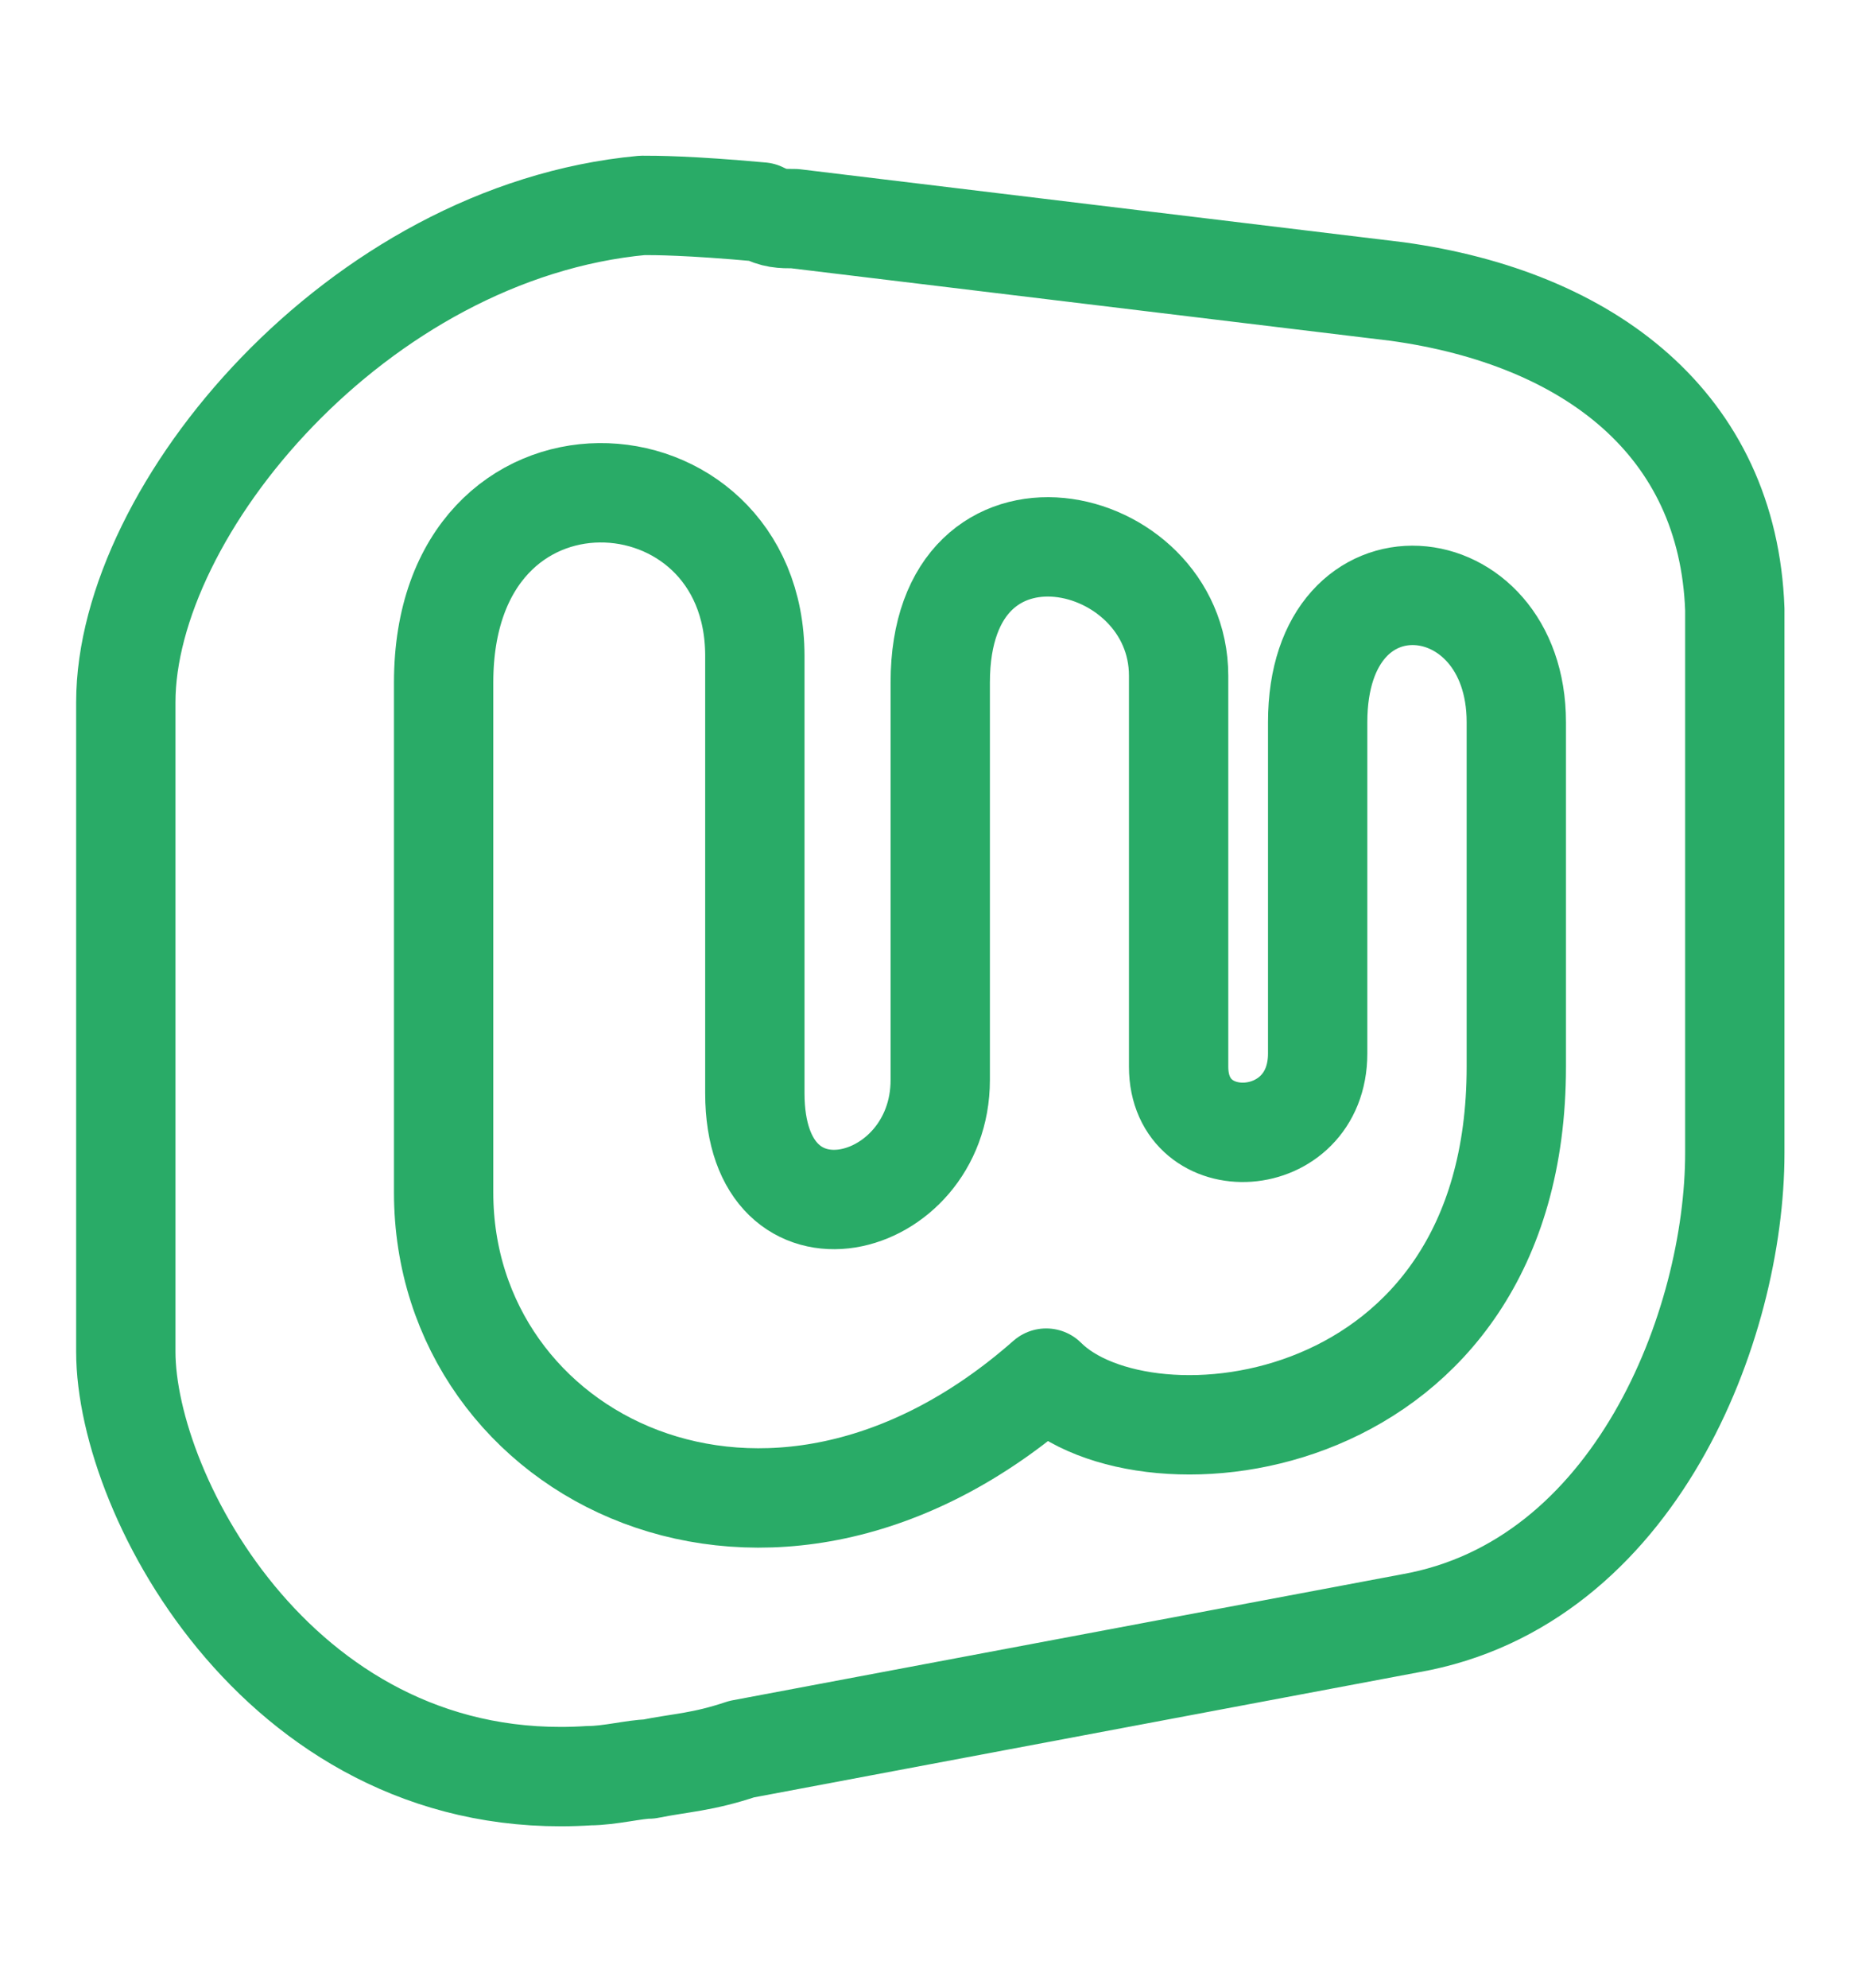
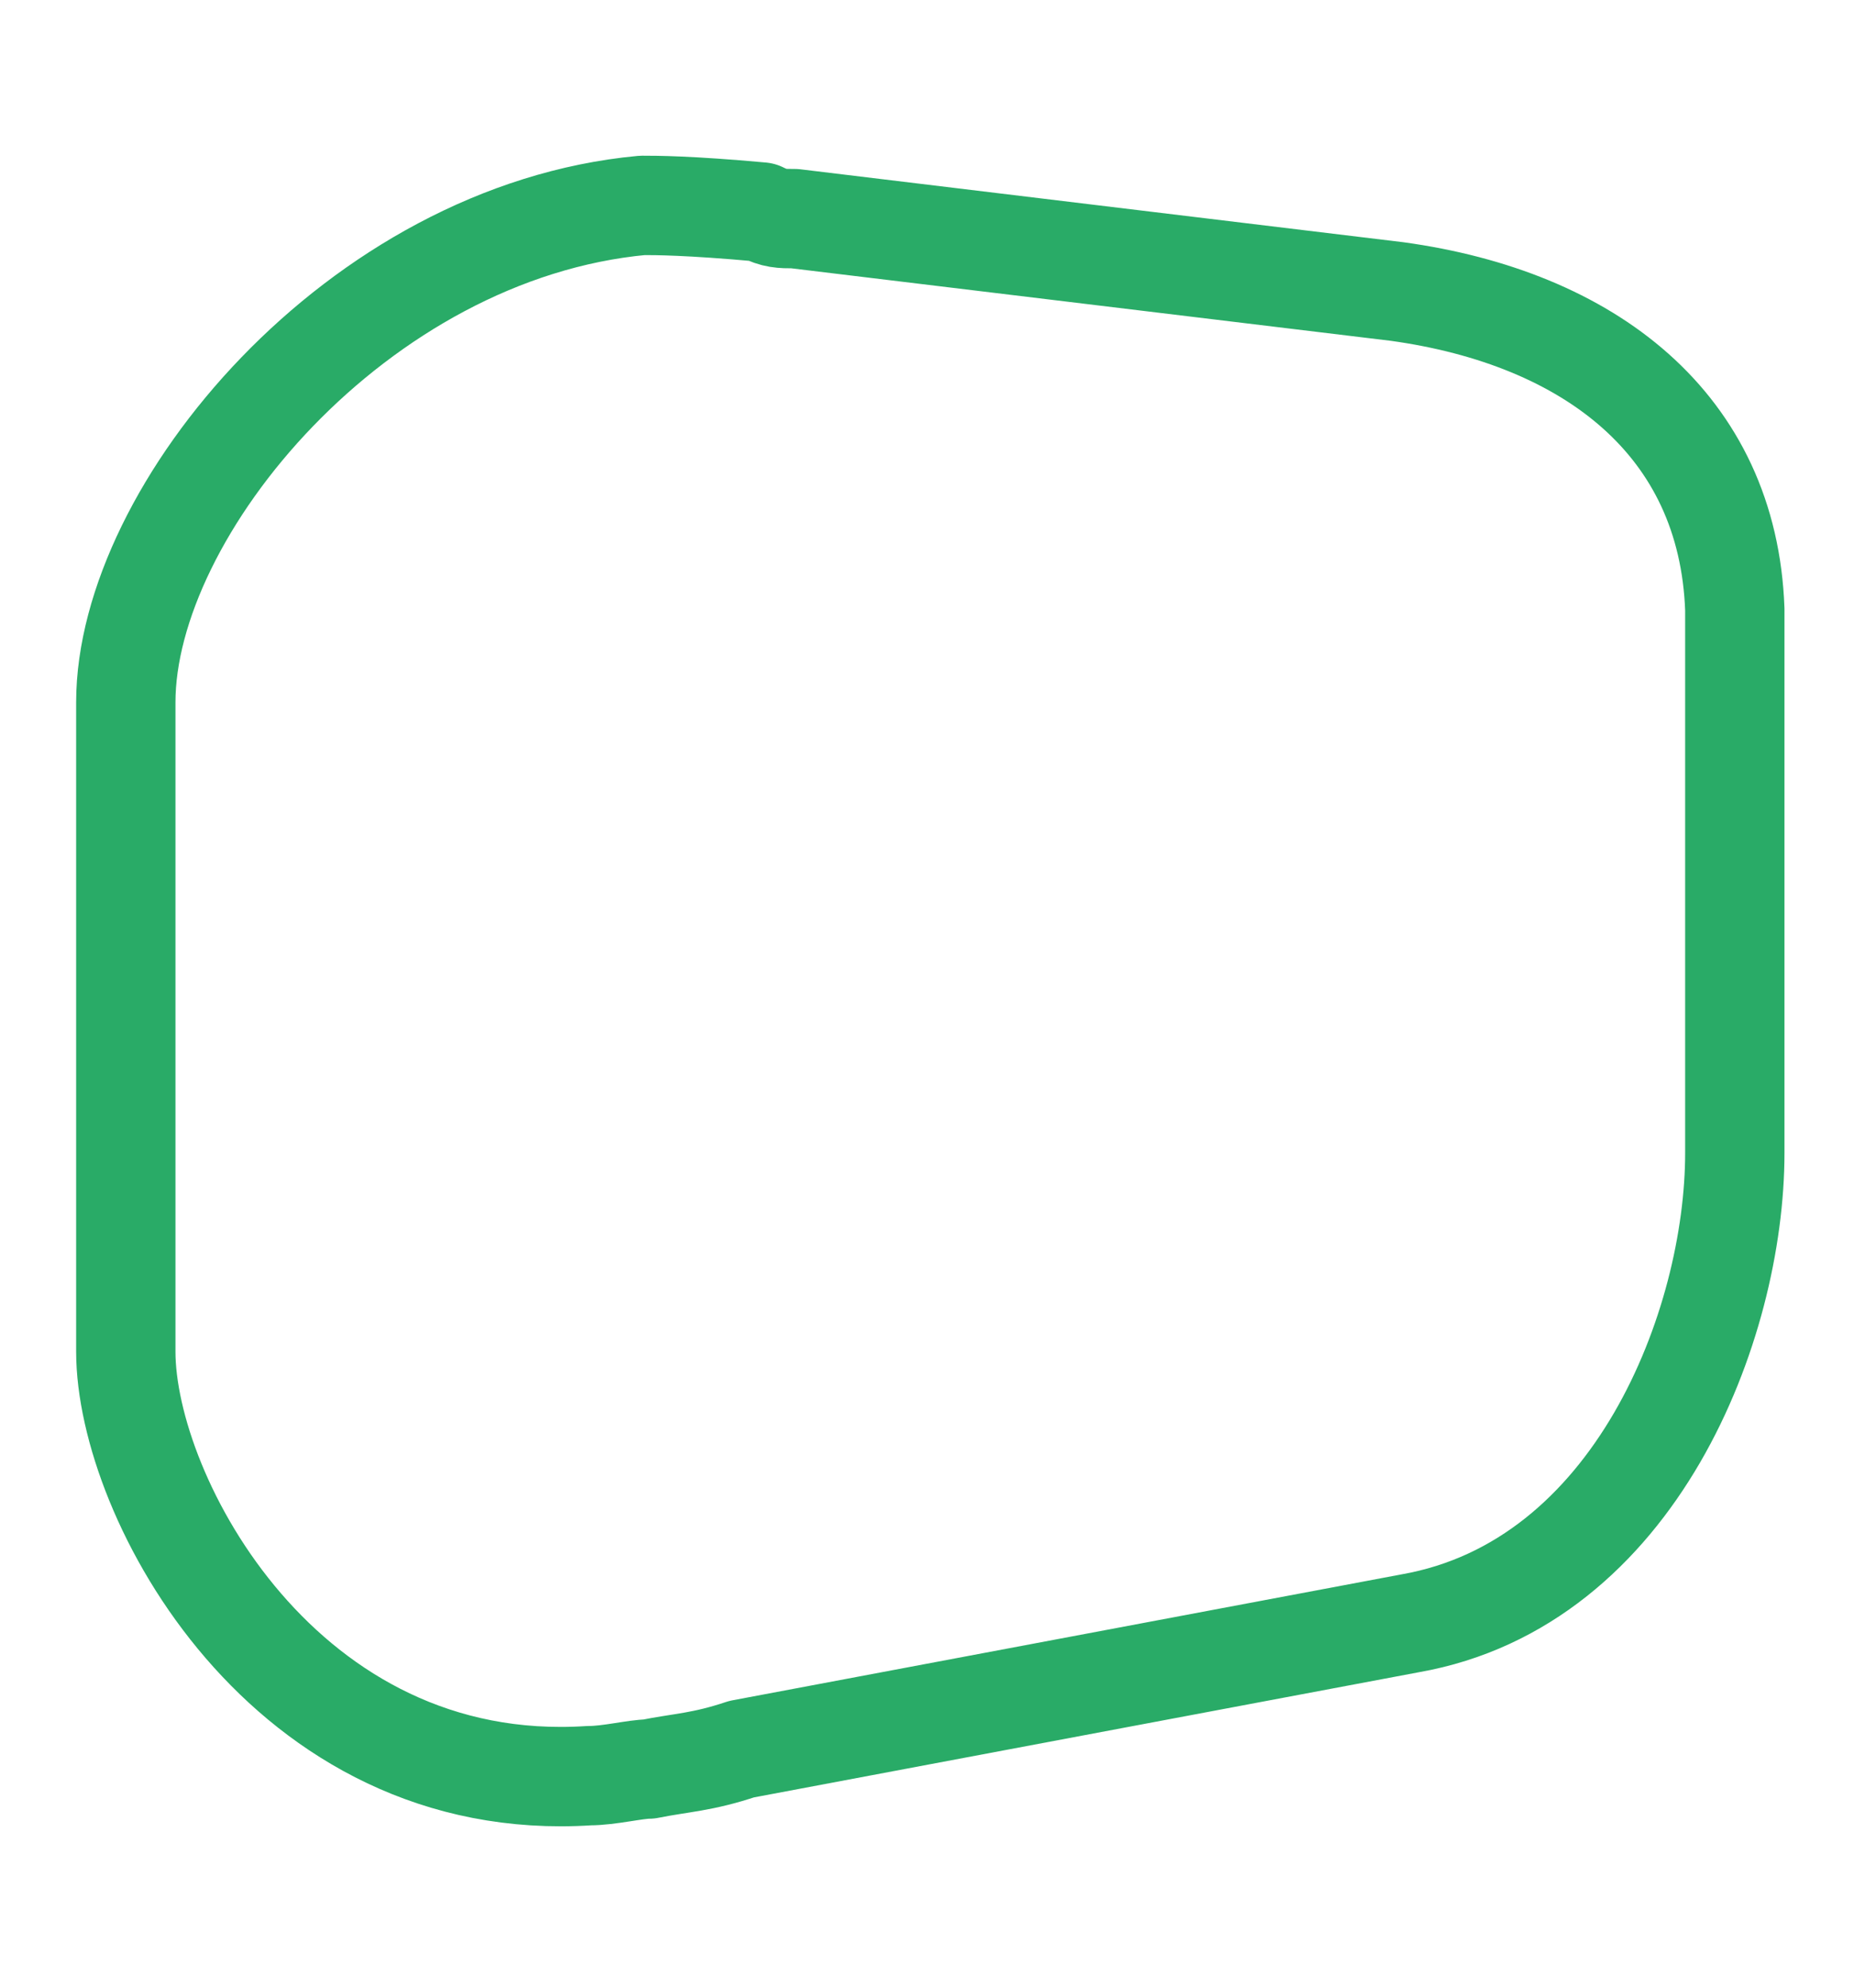
<svg xmlns="http://www.w3.org/2000/svg" version="1.1" id="Layer_1" x="0px" y="0px" viewBox="0 0 28 30" style="enable-background:new 0 0 28 30;" xml:space="preserve">
  <style type="text/css">
	.st0{fill:none;stroke:#29AB67;stroke-width:1.5;stroke-linecap:round;stroke-linejoin:round;}
</style>
  <path class="st0" d="M21.1,4.4L12,3.3c-0.2,0-0.3,0-0.5-0.1c-1.1-0.1-1.6-0.1-1.8-0.1c-4.3,0.4-7.8,4.6-7.8,7.5v9.8  c0,2.2,2.4,6.7,7,6.4c0.3,0,0.7-0.1,0.9-0.1c0.5-0.1,0.8-0.1,1.4-0.3l10.1-1.9c3.4-0.6,4.9-4.5,4.9-7.1V9.2  C26.1,6.4,24,4.8,21.1,4.4z" />
-   <path class="st0" d="M22.9,16.1v-5.2c0-2.4-3-2.7-3,0v5c0,1.5-2.1,1.6-2.1,0.2v-5.9c0-2.2-3.6-3-3.6,0.1v6c0,2-2.8,2.7-2.8,0.2  l0-6.6c0-3.2-4.7-3.5-4.7,0.4v7.1V18c0,4,4.9,6.5,9.1,2.8C17.3,22.3,22.9,21.7,22.9,16.1z" />
</svg>